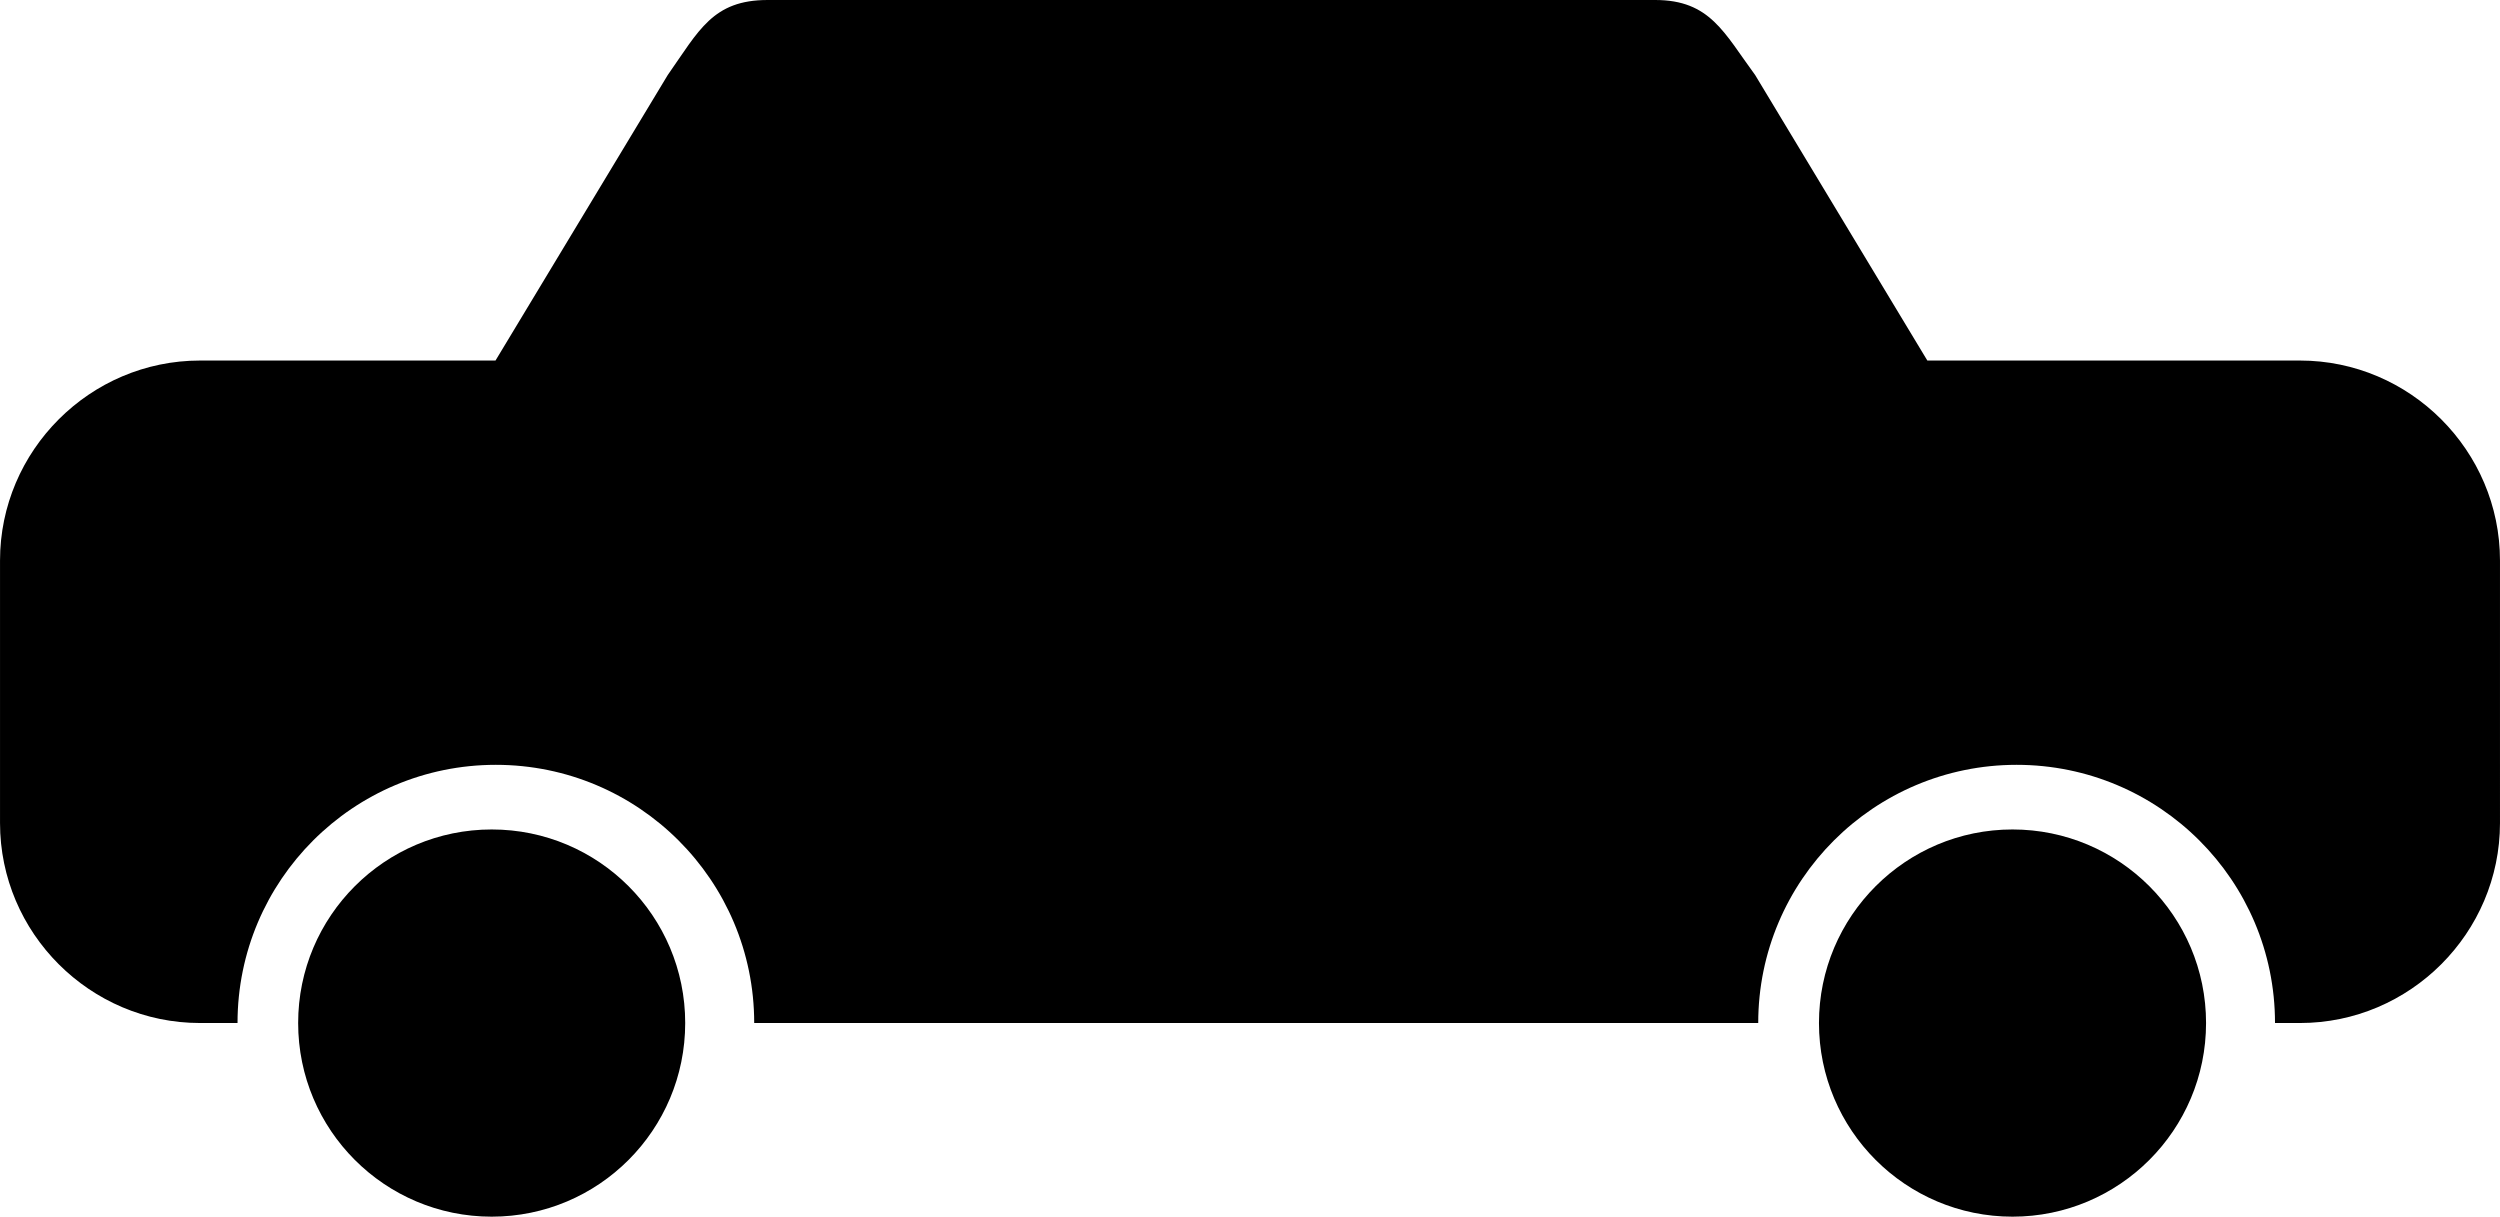
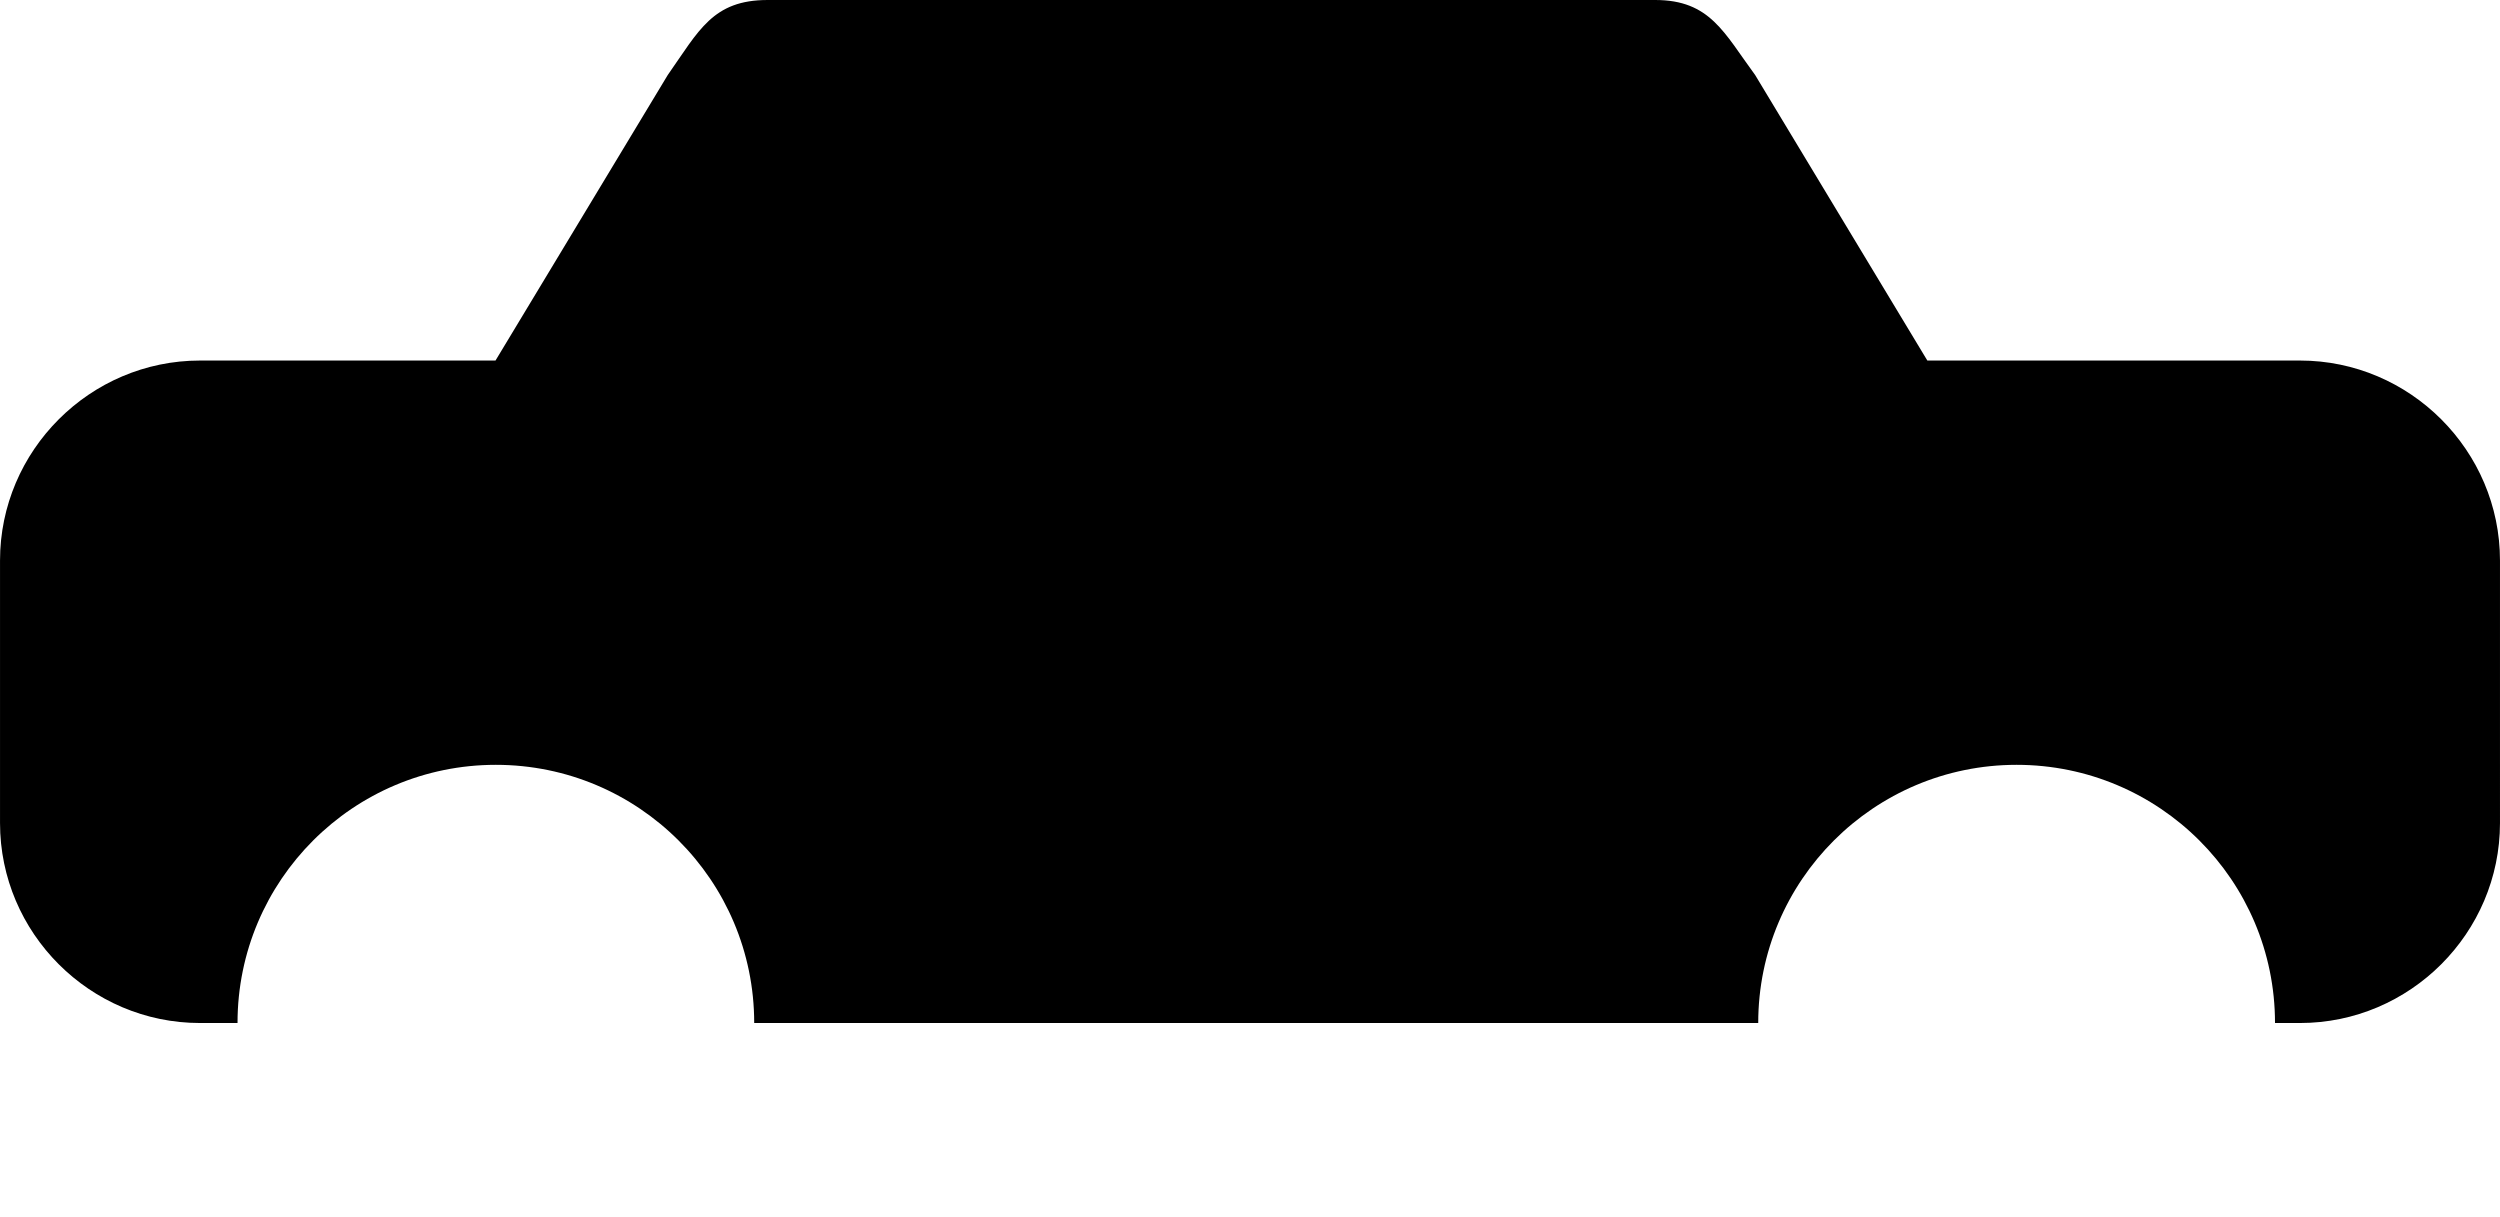
<svg xmlns="http://www.w3.org/2000/svg" version="1.1" id="Layer_1" x="0px" y="0px" width="147.945px" height="72px" viewBox="0 0 147.945 72" style="enable-background:new 0 0 147.945 72;" xml:space="preserve">
  <g>
    <path d="M136.109,21.336h-22.053L103.868,4.443C102.025,1.941,101.204,0,97.951,0h-52.52c-3.253,0-4.065,1.803-5.917,4.443   L29.323,21.336H11.836c-6.507,0-11.835,5.328-11.835,11.835v15.533c0,6.514,5.328,11.836,11.835,11.836h2.22   c0-8.443,6.848-15.279,15.285-15.279c8.445,0,15.291,6.836,15.291,15.279h59.416c0-8.443,6.854-15.279,15.291-15.279   c8.443,0,15.291,6.836,15.291,15.279h1.479c6.507,0,11.835-5.322,11.835-11.836V33.171   C147.944,26.664,142.616,21.336,136.109,21.336" />
-     <path d="M17.644,60.54c0-6.322,5.129-11.454,11.454-11.454c6.328,0,11.451,5.132,11.451,11.454c0,6.328-5.123,11.46-11.451,11.46   C22.772,72,17.644,66.868,17.644,60.54" />
-     <path d="M107.643,60.54c0-6.322,5.132-11.454,11.453-11.454c6.322,0,11.454,5.132,11.454,11.454c0,6.328-5.132,11.46-11.454,11.46   C112.774,72,107.643,66.868,107.643,60.54" />
  </g>
</svg>